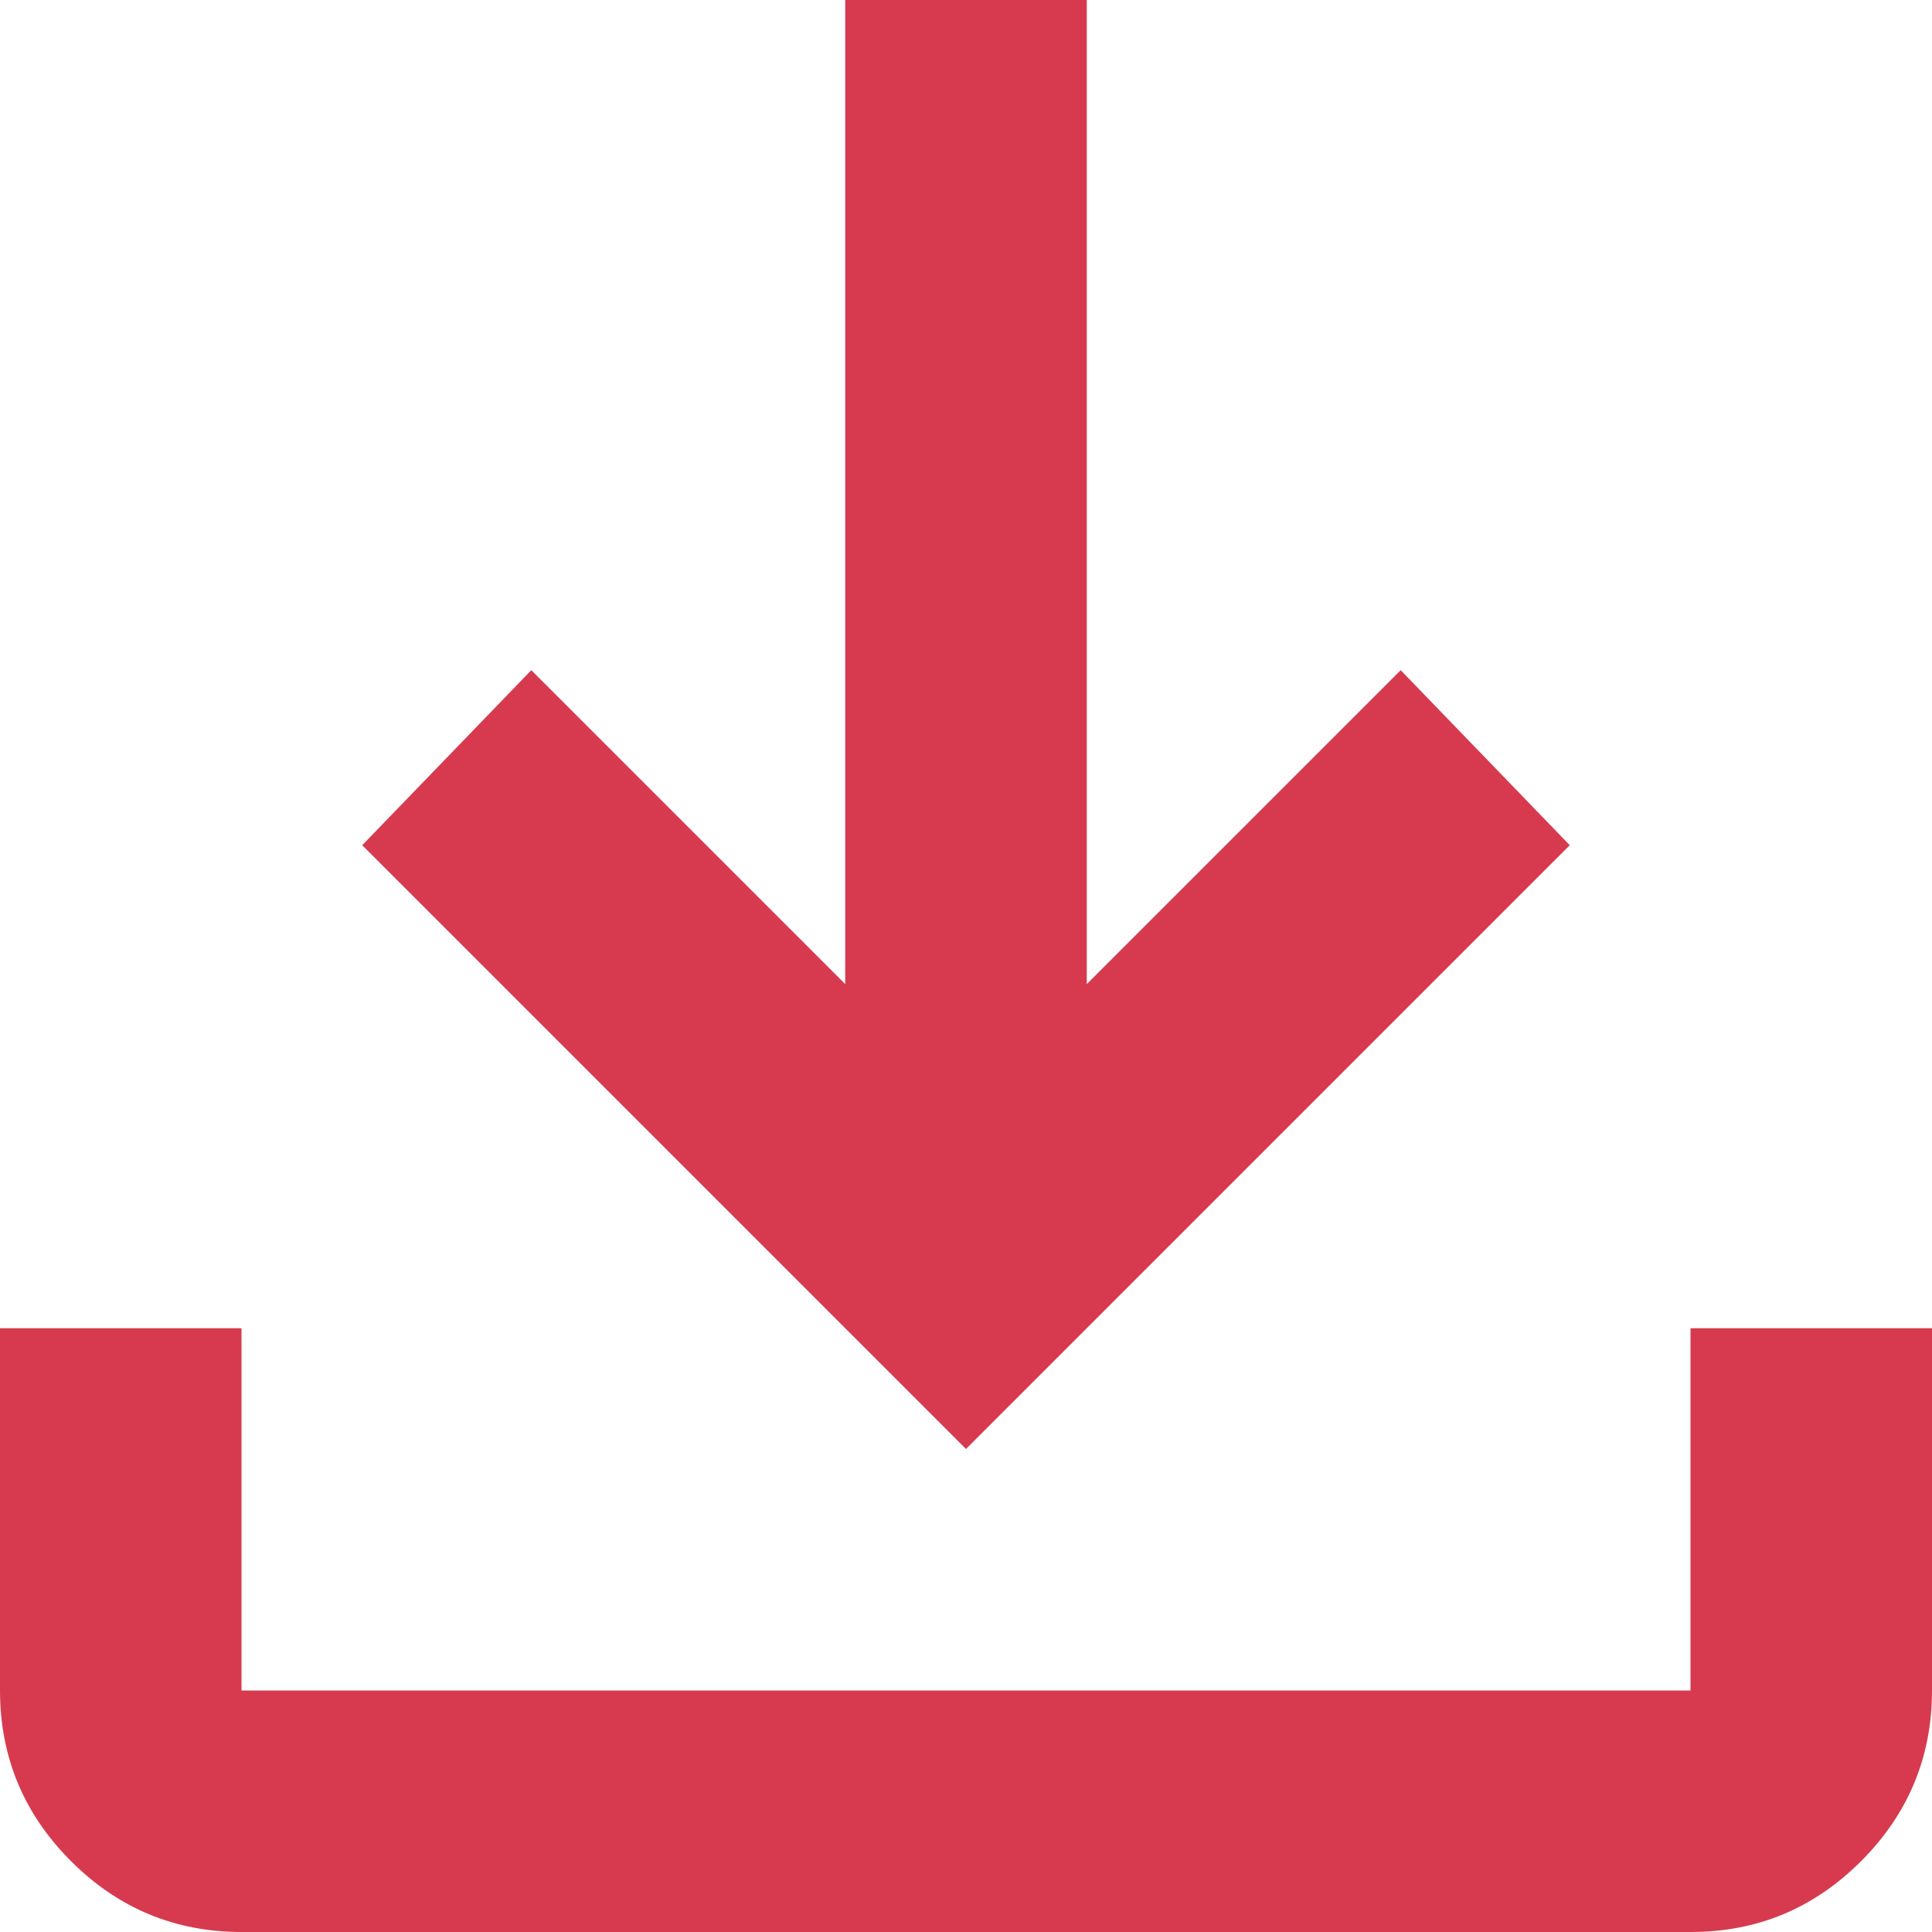
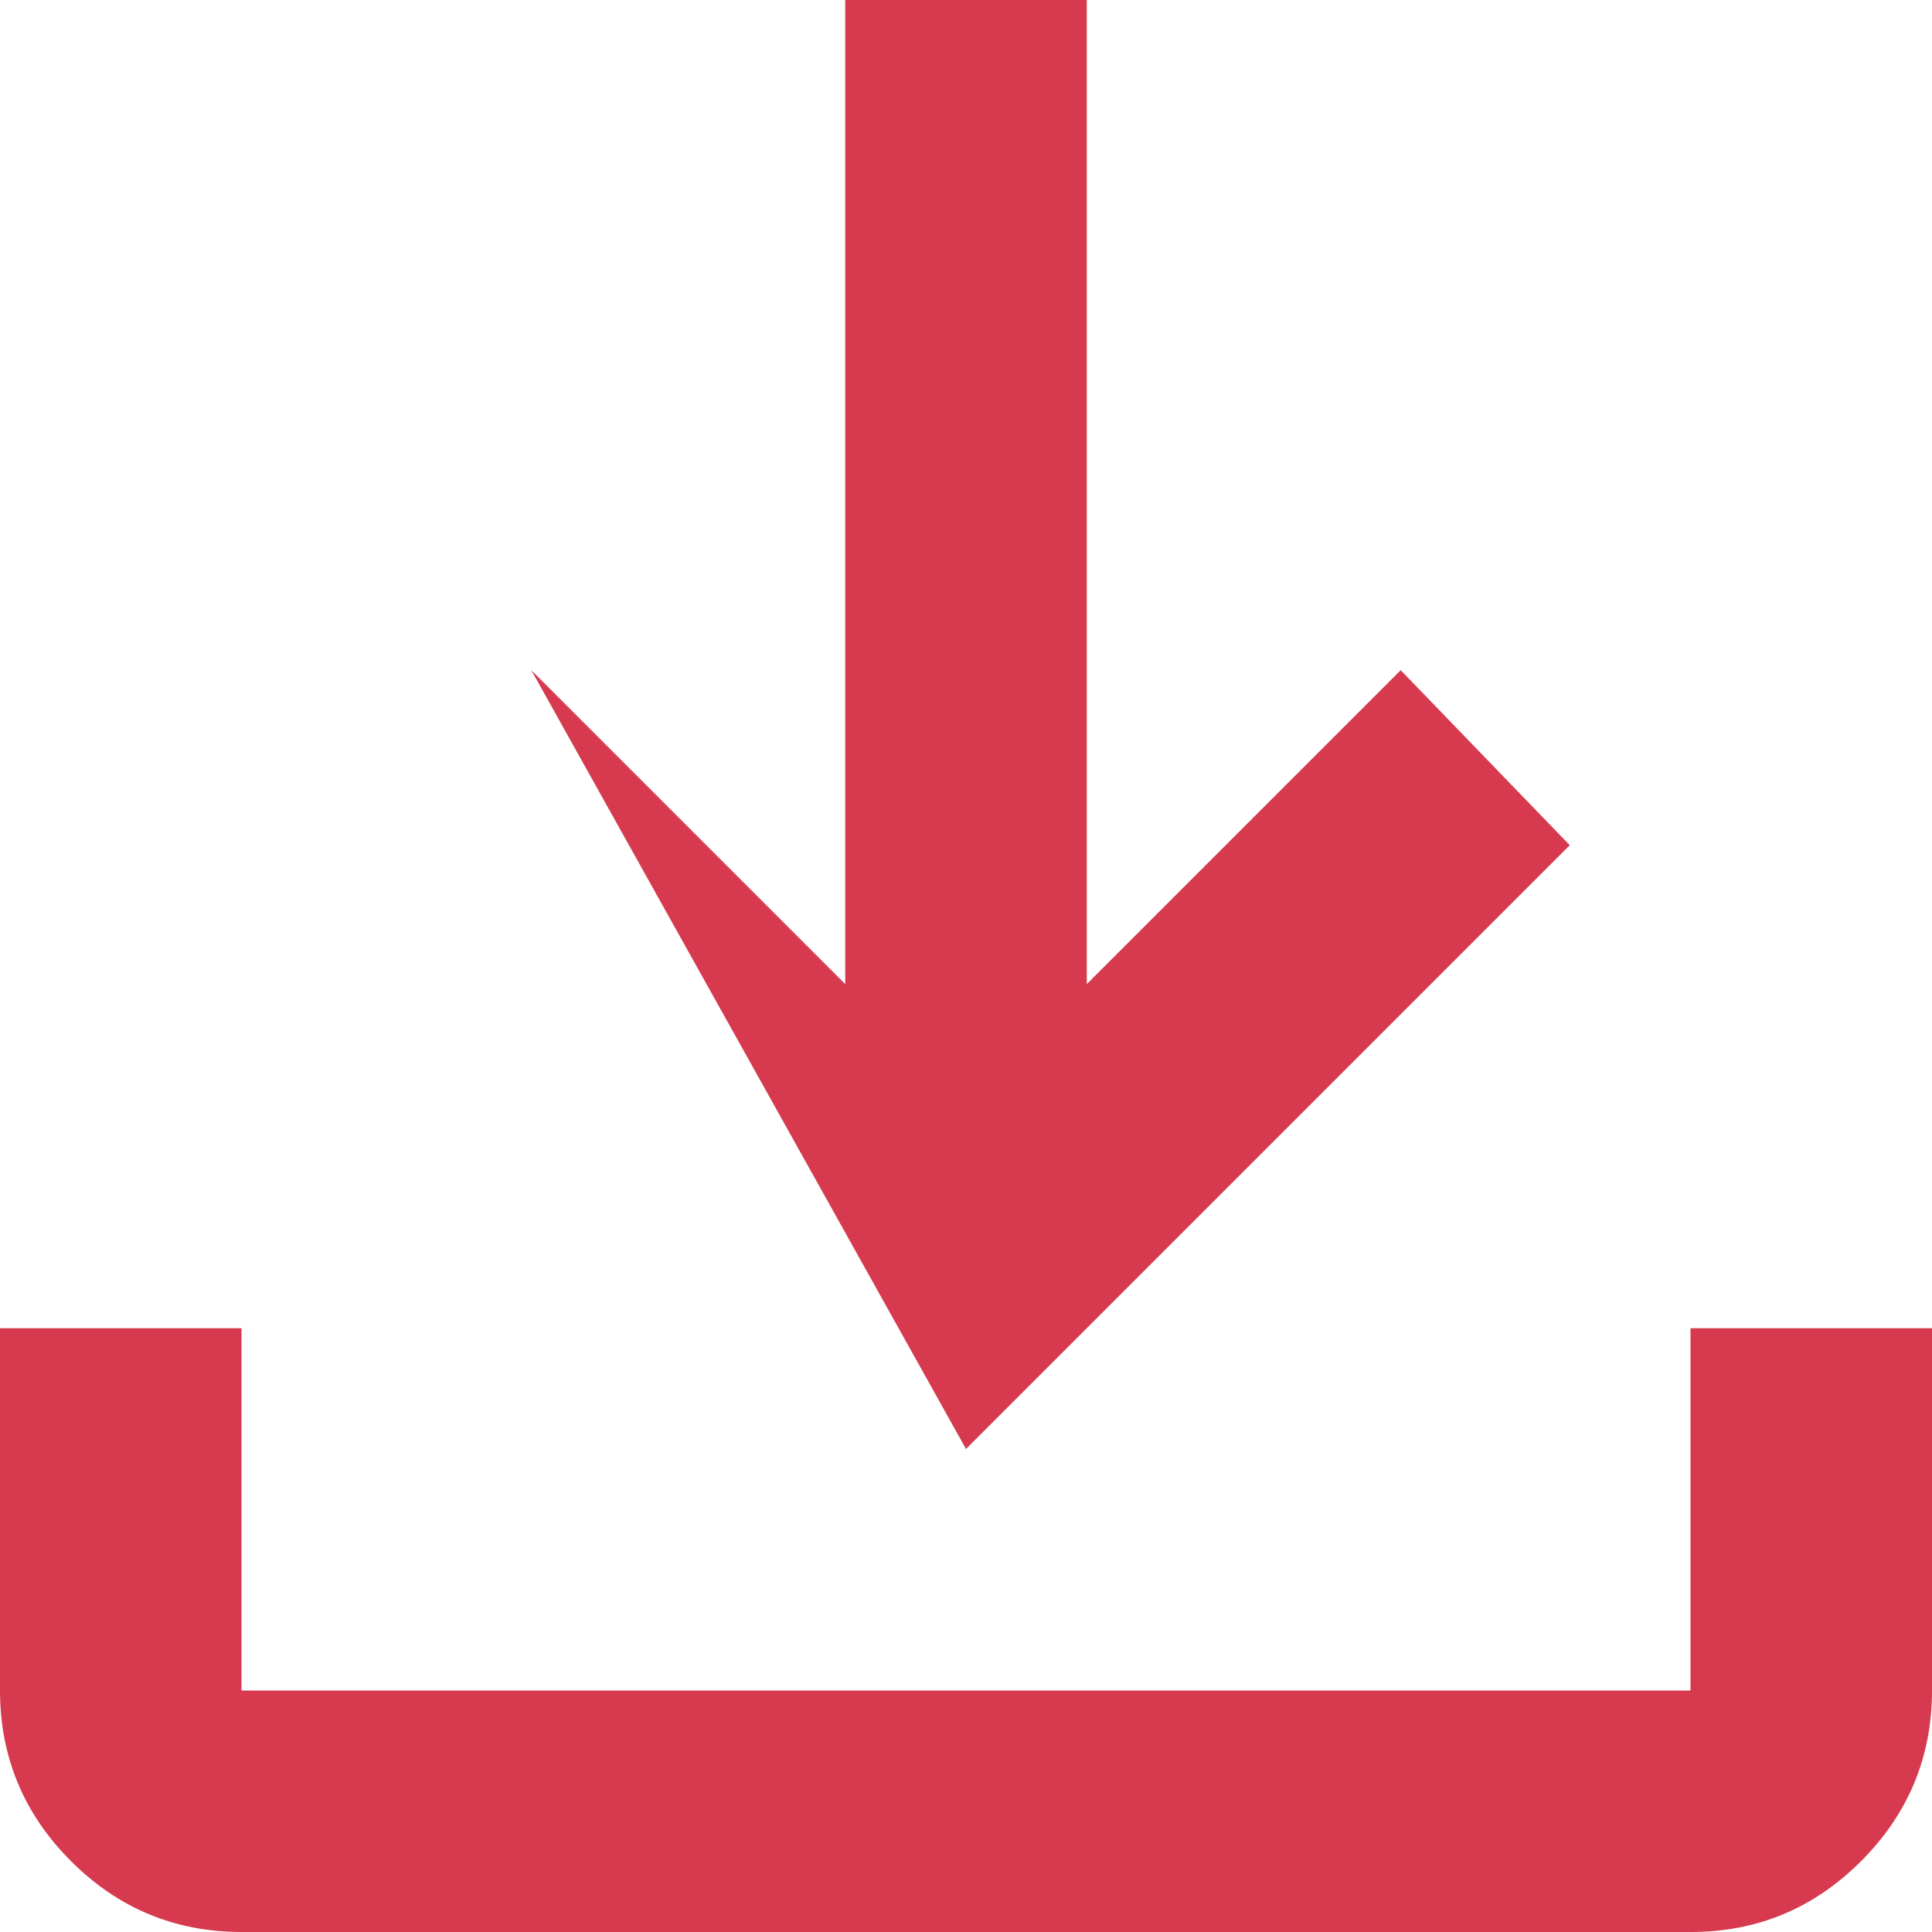
<svg xmlns="http://www.w3.org/2000/svg" width="35" height="35" viewBox="0 0 35 35" fill="none">
-   <path d="M17.5 26.25L6.562 15.312L9.625 12.141L15.312 17.828V0H19.688V17.828L25.375 12.141L28.438 15.312L17.5 26.25ZM4.375 35C3.172 35 2.142 34.572 1.286 33.716C0.43 32.86 0.001 31.83 0 30.625V24.062H4.375V30.625H30.625V24.062H35V30.625C35 31.828 34.572 32.858 33.716 33.716C32.86 34.573 31.83 35.002 30.625 35H4.375Z" fill="#D73A4E" />
+   <path d="M17.5 26.25L9.625 12.141L15.312 17.828V0H19.688V17.828L25.375 12.141L28.438 15.312L17.5 26.25ZM4.375 35C3.172 35 2.142 34.572 1.286 33.716C0.43 32.86 0.001 31.83 0 30.625V24.062H4.375V30.625H30.625V24.062H35V30.625C35 31.828 34.572 32.858 33.716 33.716C32.86 34.573 31.83 35.002 30.625 35H4.375Z" fill="#D73A4E" />
</svg>